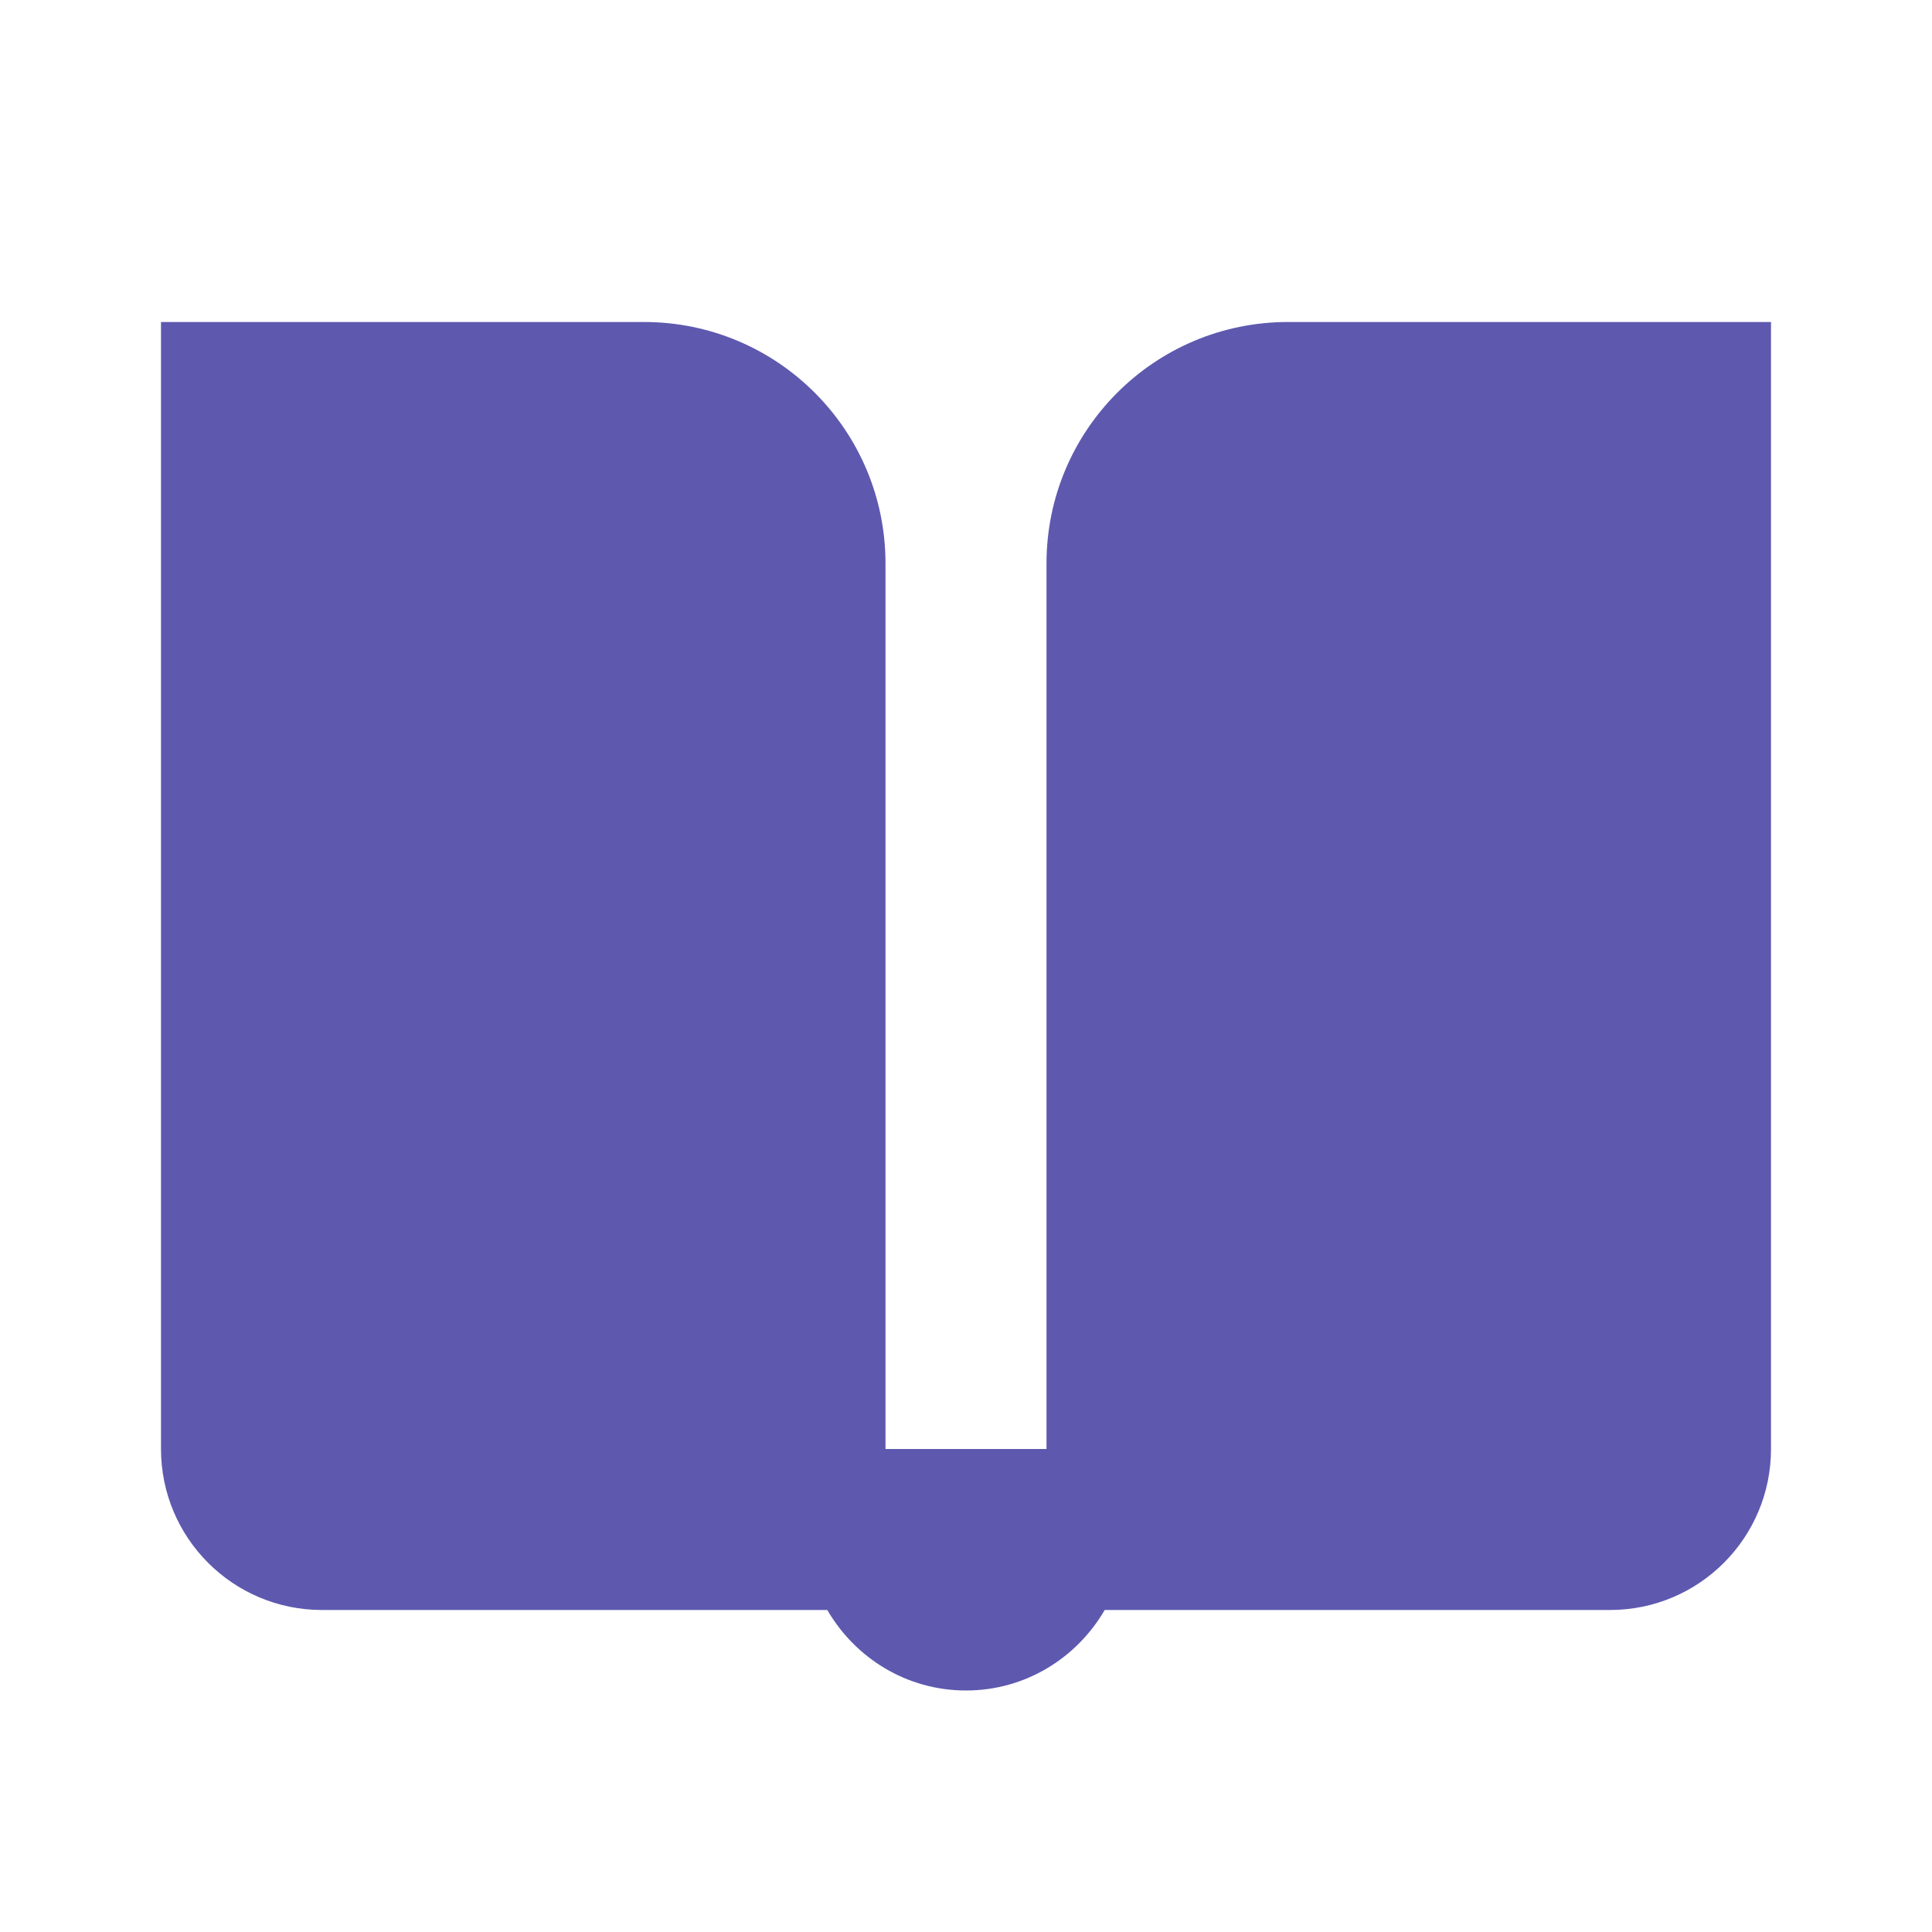
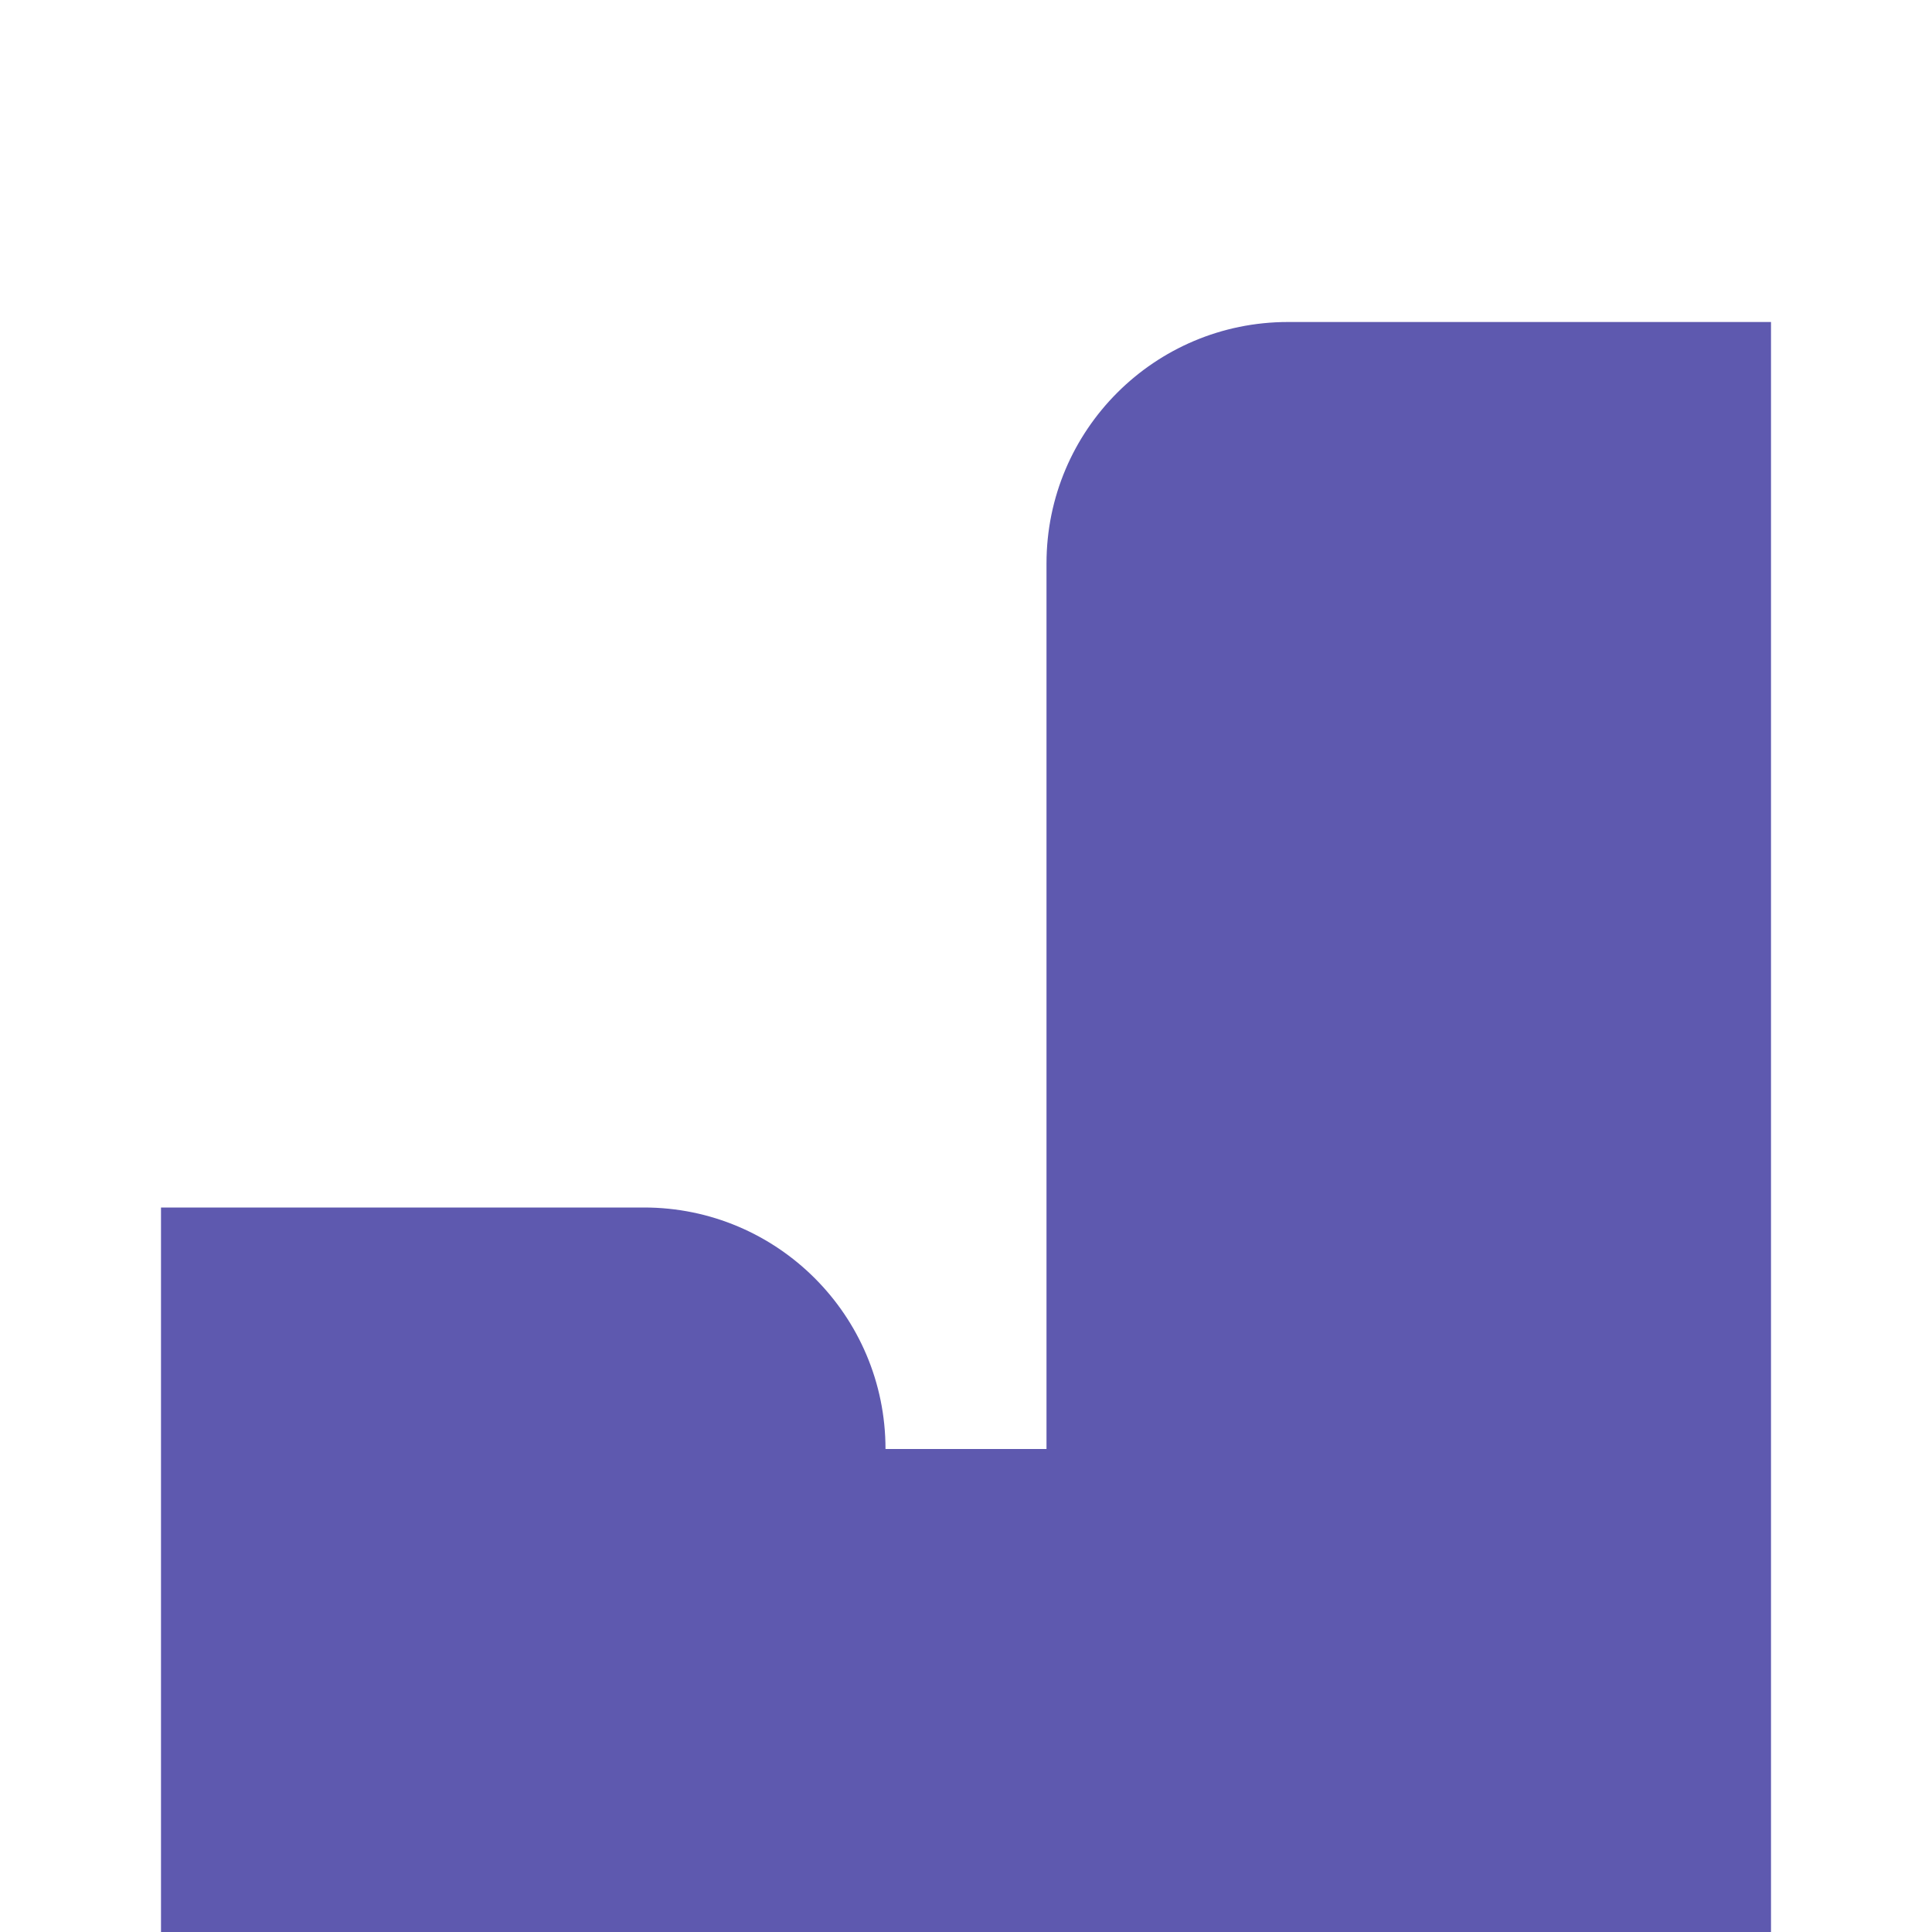
<svg xmlns="http://www.w3.org/2000/svg" viewBox="0 0 24 24" fill="#5E59AF">
-   <path d="M16,4c-1.657,0-3,1.343-3,3v11h-2V7c0-1.657-1.343-3-3-3H2v14c0,1.105,0.895,2,2,2h6.277c0.346,0.595,0.984,1,1.723,1 s1.377-0.405,1.723-1H20c1.105,0,2-0.895,2-2V4H16z" fill="#5E59AF" />
+   <path d="M16,4c-1.657,0-3,1.343-3,3v11h-2c0-1.657-1.343-3-3-3H2v14c0,1.105,0.895,2,2,2h6.277c0.346,0.595,0.984,1,1.723,1 s1.377-0.405,1.723-1H20c1.105,0,2-0.895,2-2V4H16z" fill="#5E59AF" />
</svg>